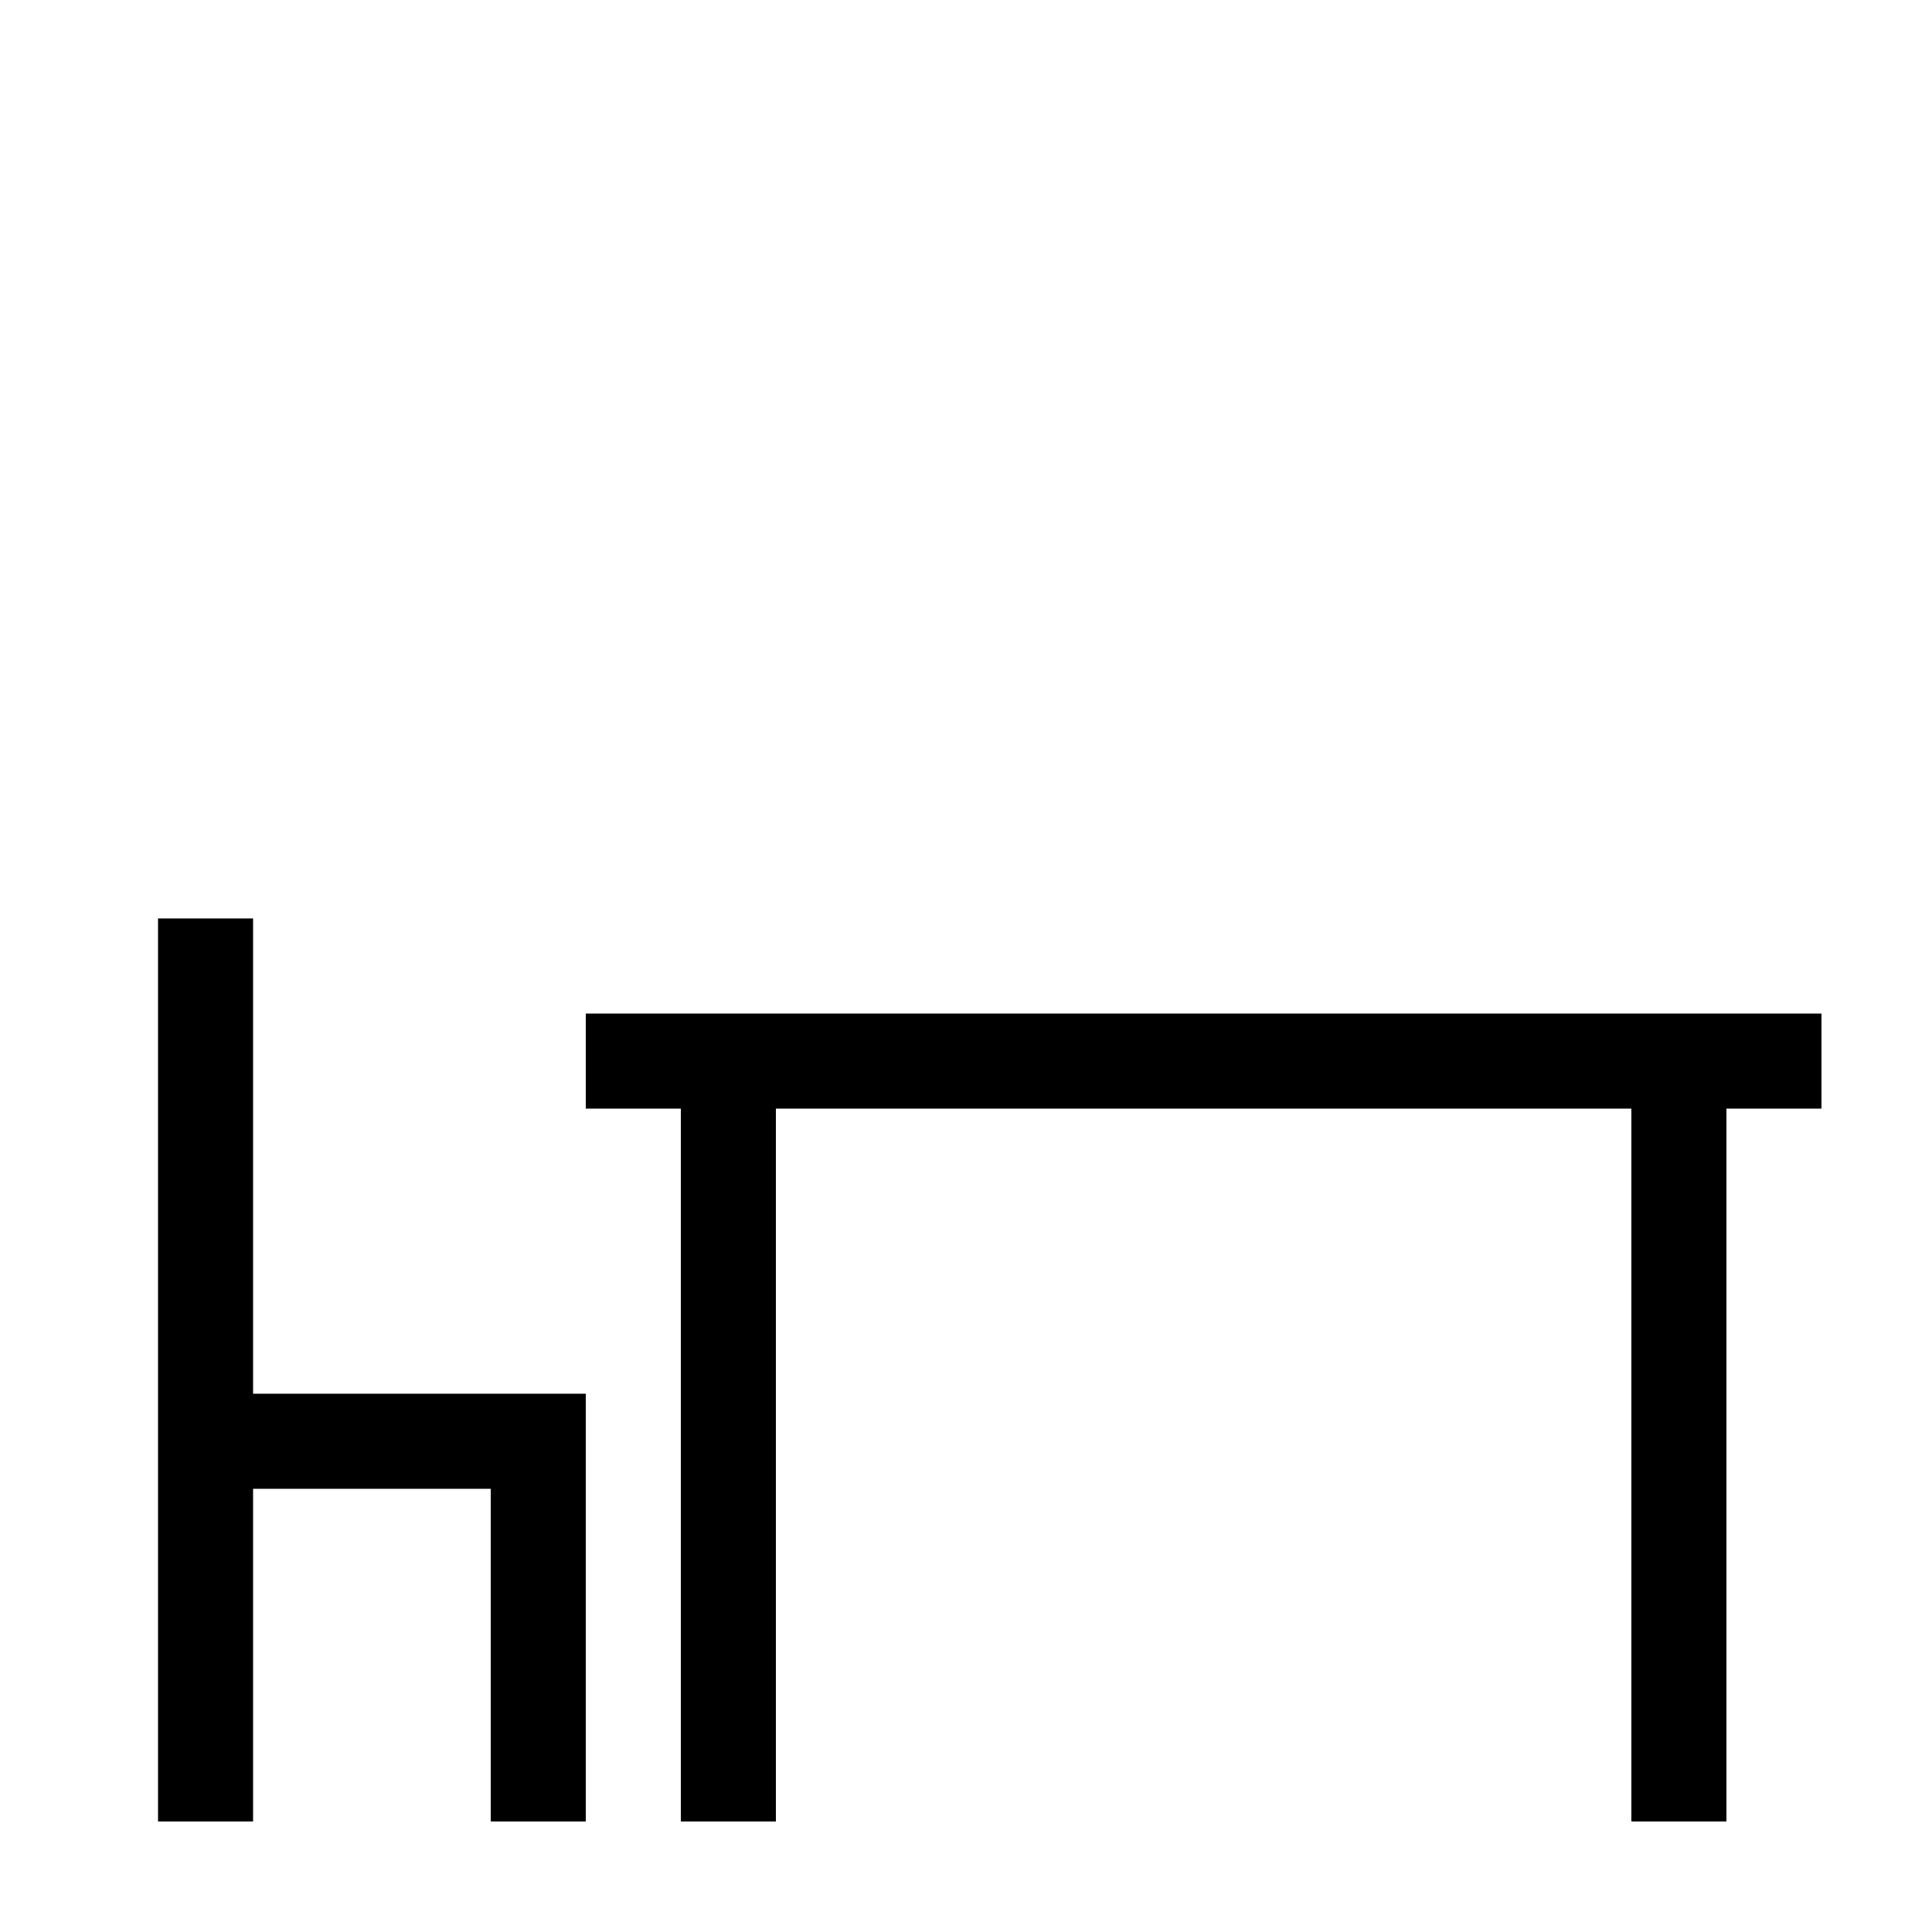
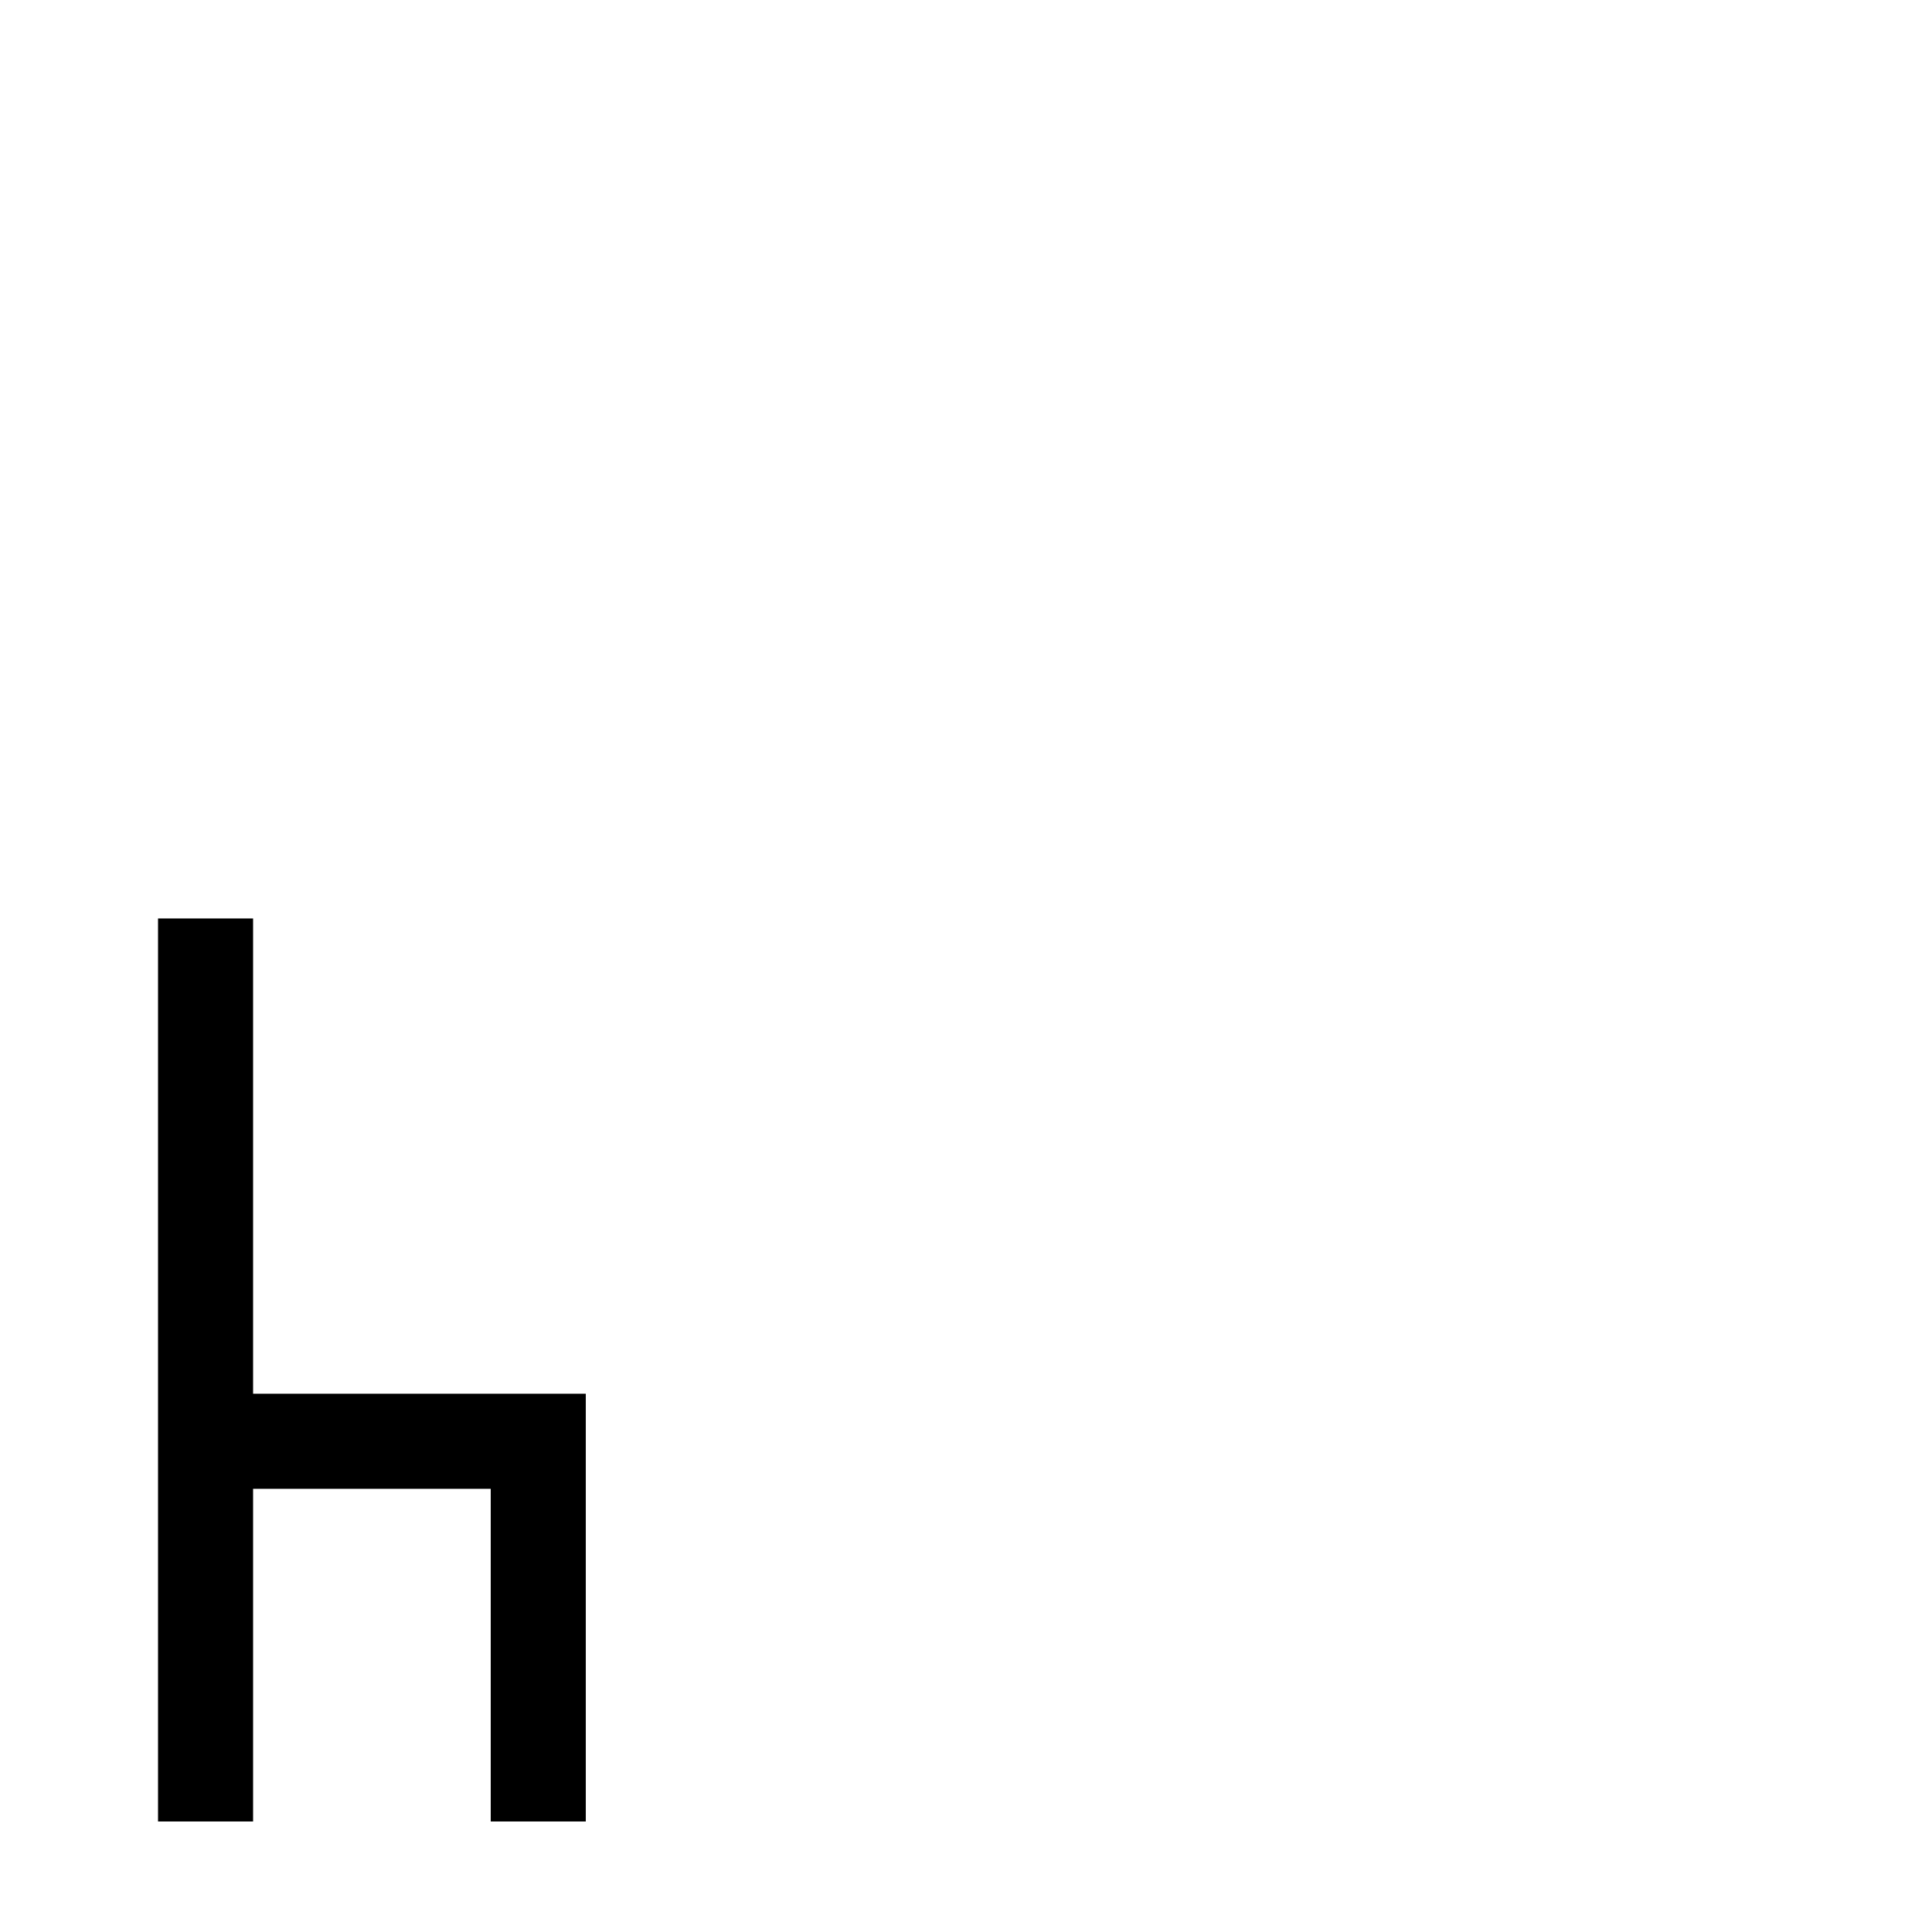
<svg xmlns="http://www.w3.org/2000/svg" fill="#000000" width="800px" height="800px" version="1.1" viewBox="144 144 512 512">
  <g>
    <path d="m185.88 387.4v239.31h25.191v-88.164h62.977v88.164h25.191v-113.36h-88.168v-125.95z" />
-     <path d="m299.24 437.79h25.188v188.93h25.191v-188.93h226.71v188.93h25.191v-188.93h25.188v-25.191h-327.47z" />
  </g>
</svg>